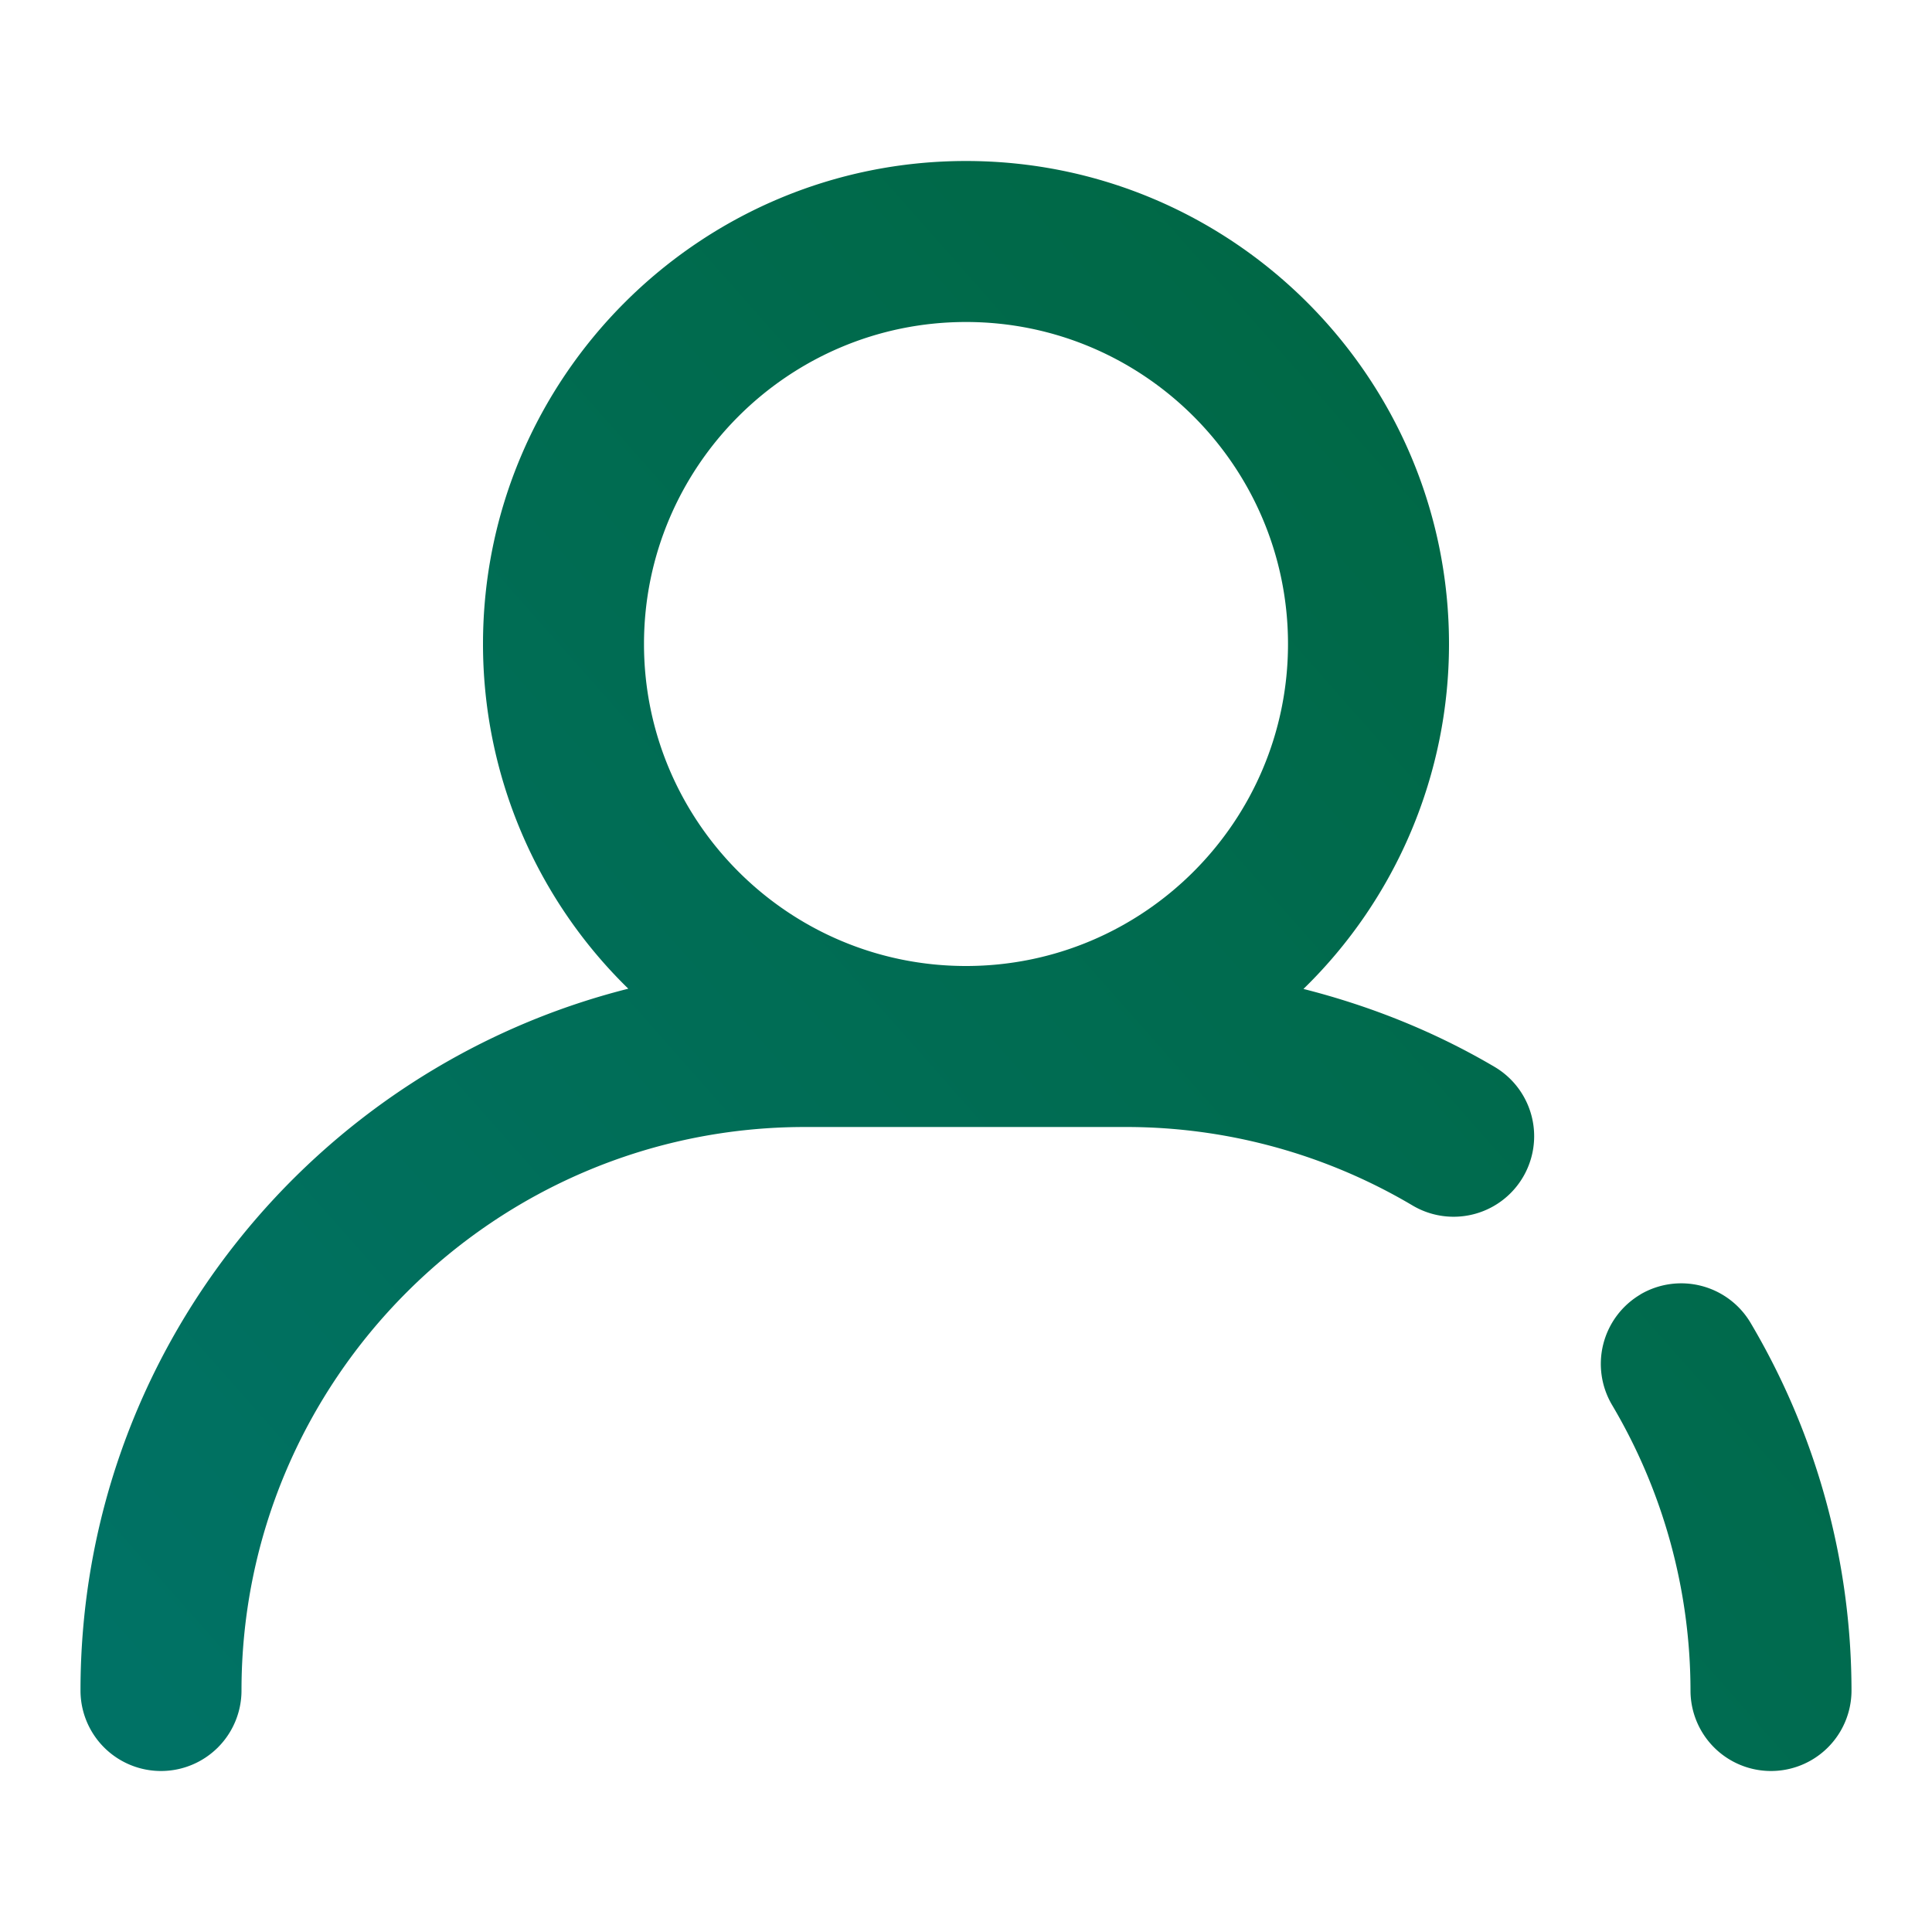
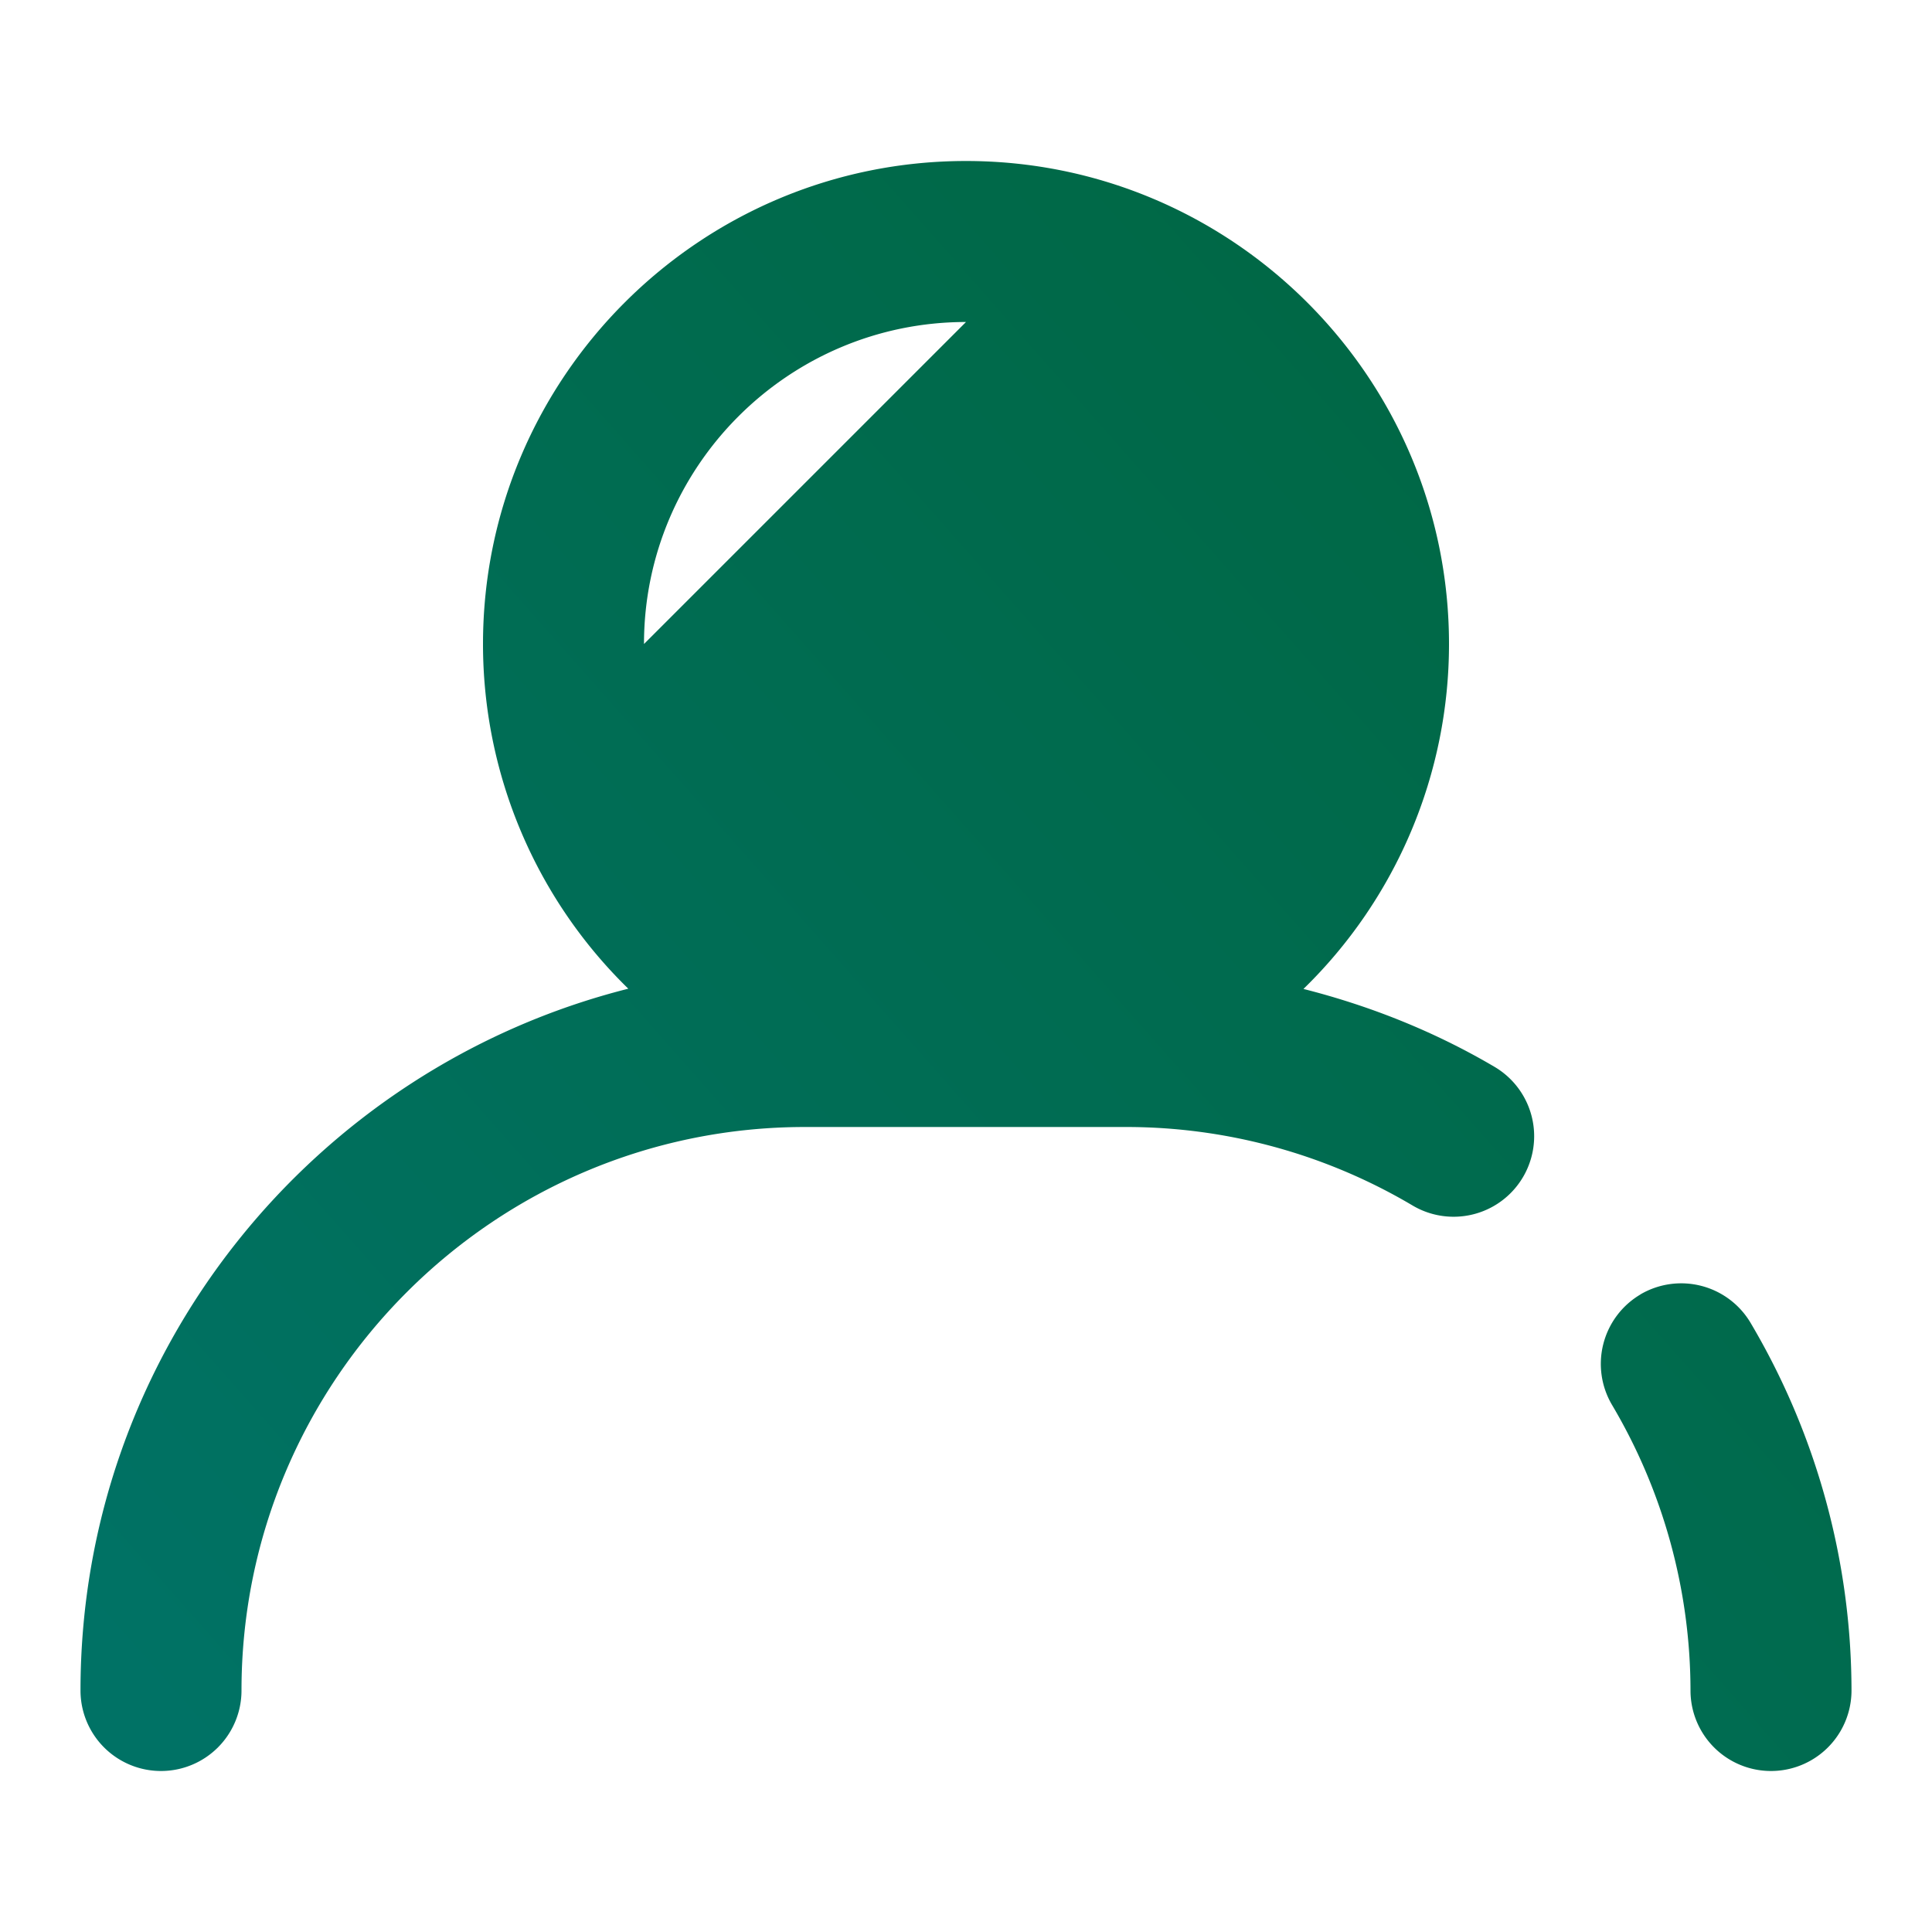
<svg xmlns="http://www.w3.org/2000/svg" width="24" height="24" viewBox="0 0 24 24">
  <defs>
    <linearGradient x1="100%" y1="8.678%" x2="0%" y2="91.322%" id="7p8py47xaa">
      <stop stop-color="#00663F" offset="0%" />
      <stop stop-color="#007265" offset="100%" />
    </linearGradient>
  </defs>
-   <path d="M12 2c3.309 0 6 2.691 6 6a5.979 5.979 0 0 1-1.808 4.285c.828.21 1.629.529 2.374.968a1 1 0 1 1-1.017 1.723A6.98 6.98 0 0 0 14 14h-4c-3.86 0-7 3.141-7 7a1 1 0 1 1-2 0c0-4.204 2.902-7.734 6.805-8.718A5.98 5.98 0 0 1 6 8c0-3.309 2.691-6 6-6zm8.377 14.08a1.002 1.002 0 0 1 1.37.354A8.985 8.985 0 0 1 23 21a1 1 0 1 1-2 0 6.978 6.978 0 0 0-.975-3.548 1.002 1.002 0 0 1 .352-1.371zM12 4C9.794 4 8 5.794 8 8s1.794 4 4 4 4-1.794 4-4-1.794-4-4-4z" fill="url(#7p8py47xaa)" fill-rule="evenodd" />
+   <path d="M12 2c3.309 0 6 2.691 6 6a5.979 5.979 0 0 1-1.808 4.285c.828.21 1.629.529 2.374.968a1 1 0 1 1-1.017 1.723A6.98 6.98 0 0 0 14 14h-4c-3.86 0-7 3.141-7 7a1 1 0 1 1-2 0c0-4.204 2.902-7.734 6.805-8.718A5.98 5.98 0 0 1 6 8c0-3.309 2.691-6 6-6zm8.377 14.08a1.002 1.002 0 0 1 1.37.354A8.985 8.985 0 0 1 23 21a1 1 0 1 1-2 0 6.978 6.978 0 0 0-.975-3.548 1.002 1.002 0 0 1 .352-1.371zM12 4C9.794 4 8 5.794 8 8z" fill="url(#7p8py47xaa)" fill-rule="evenodd" />
</svg>